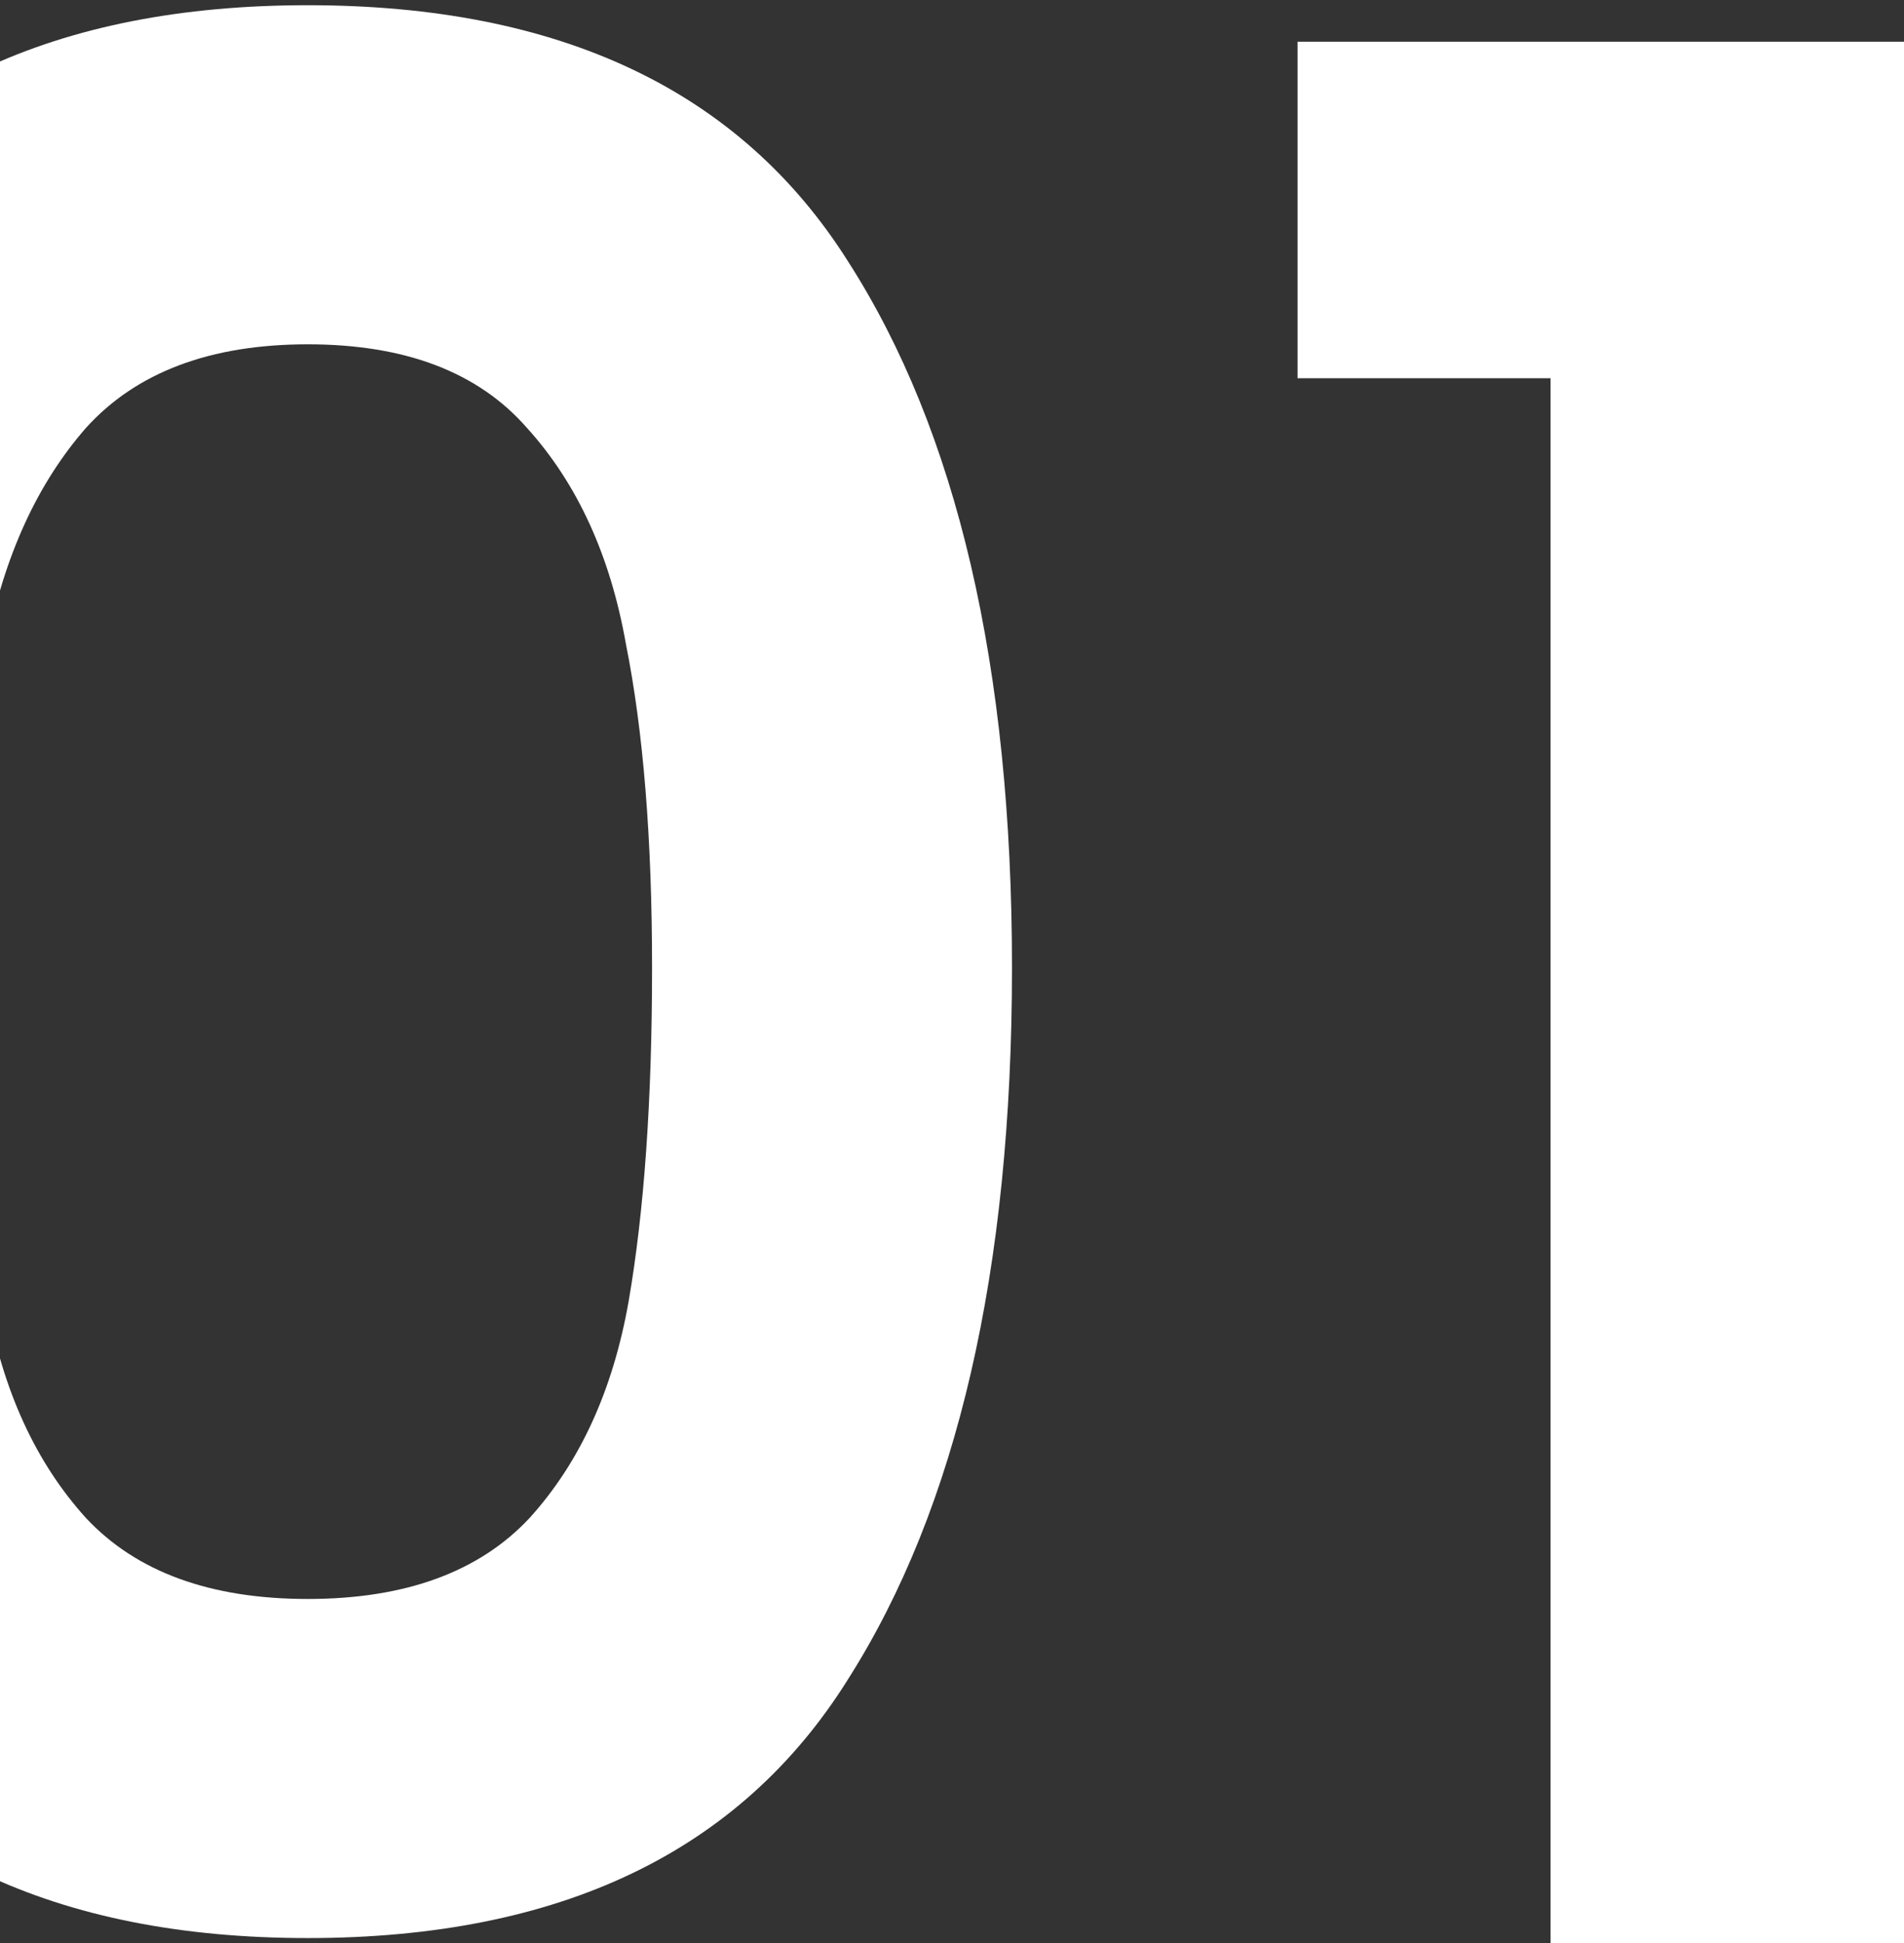
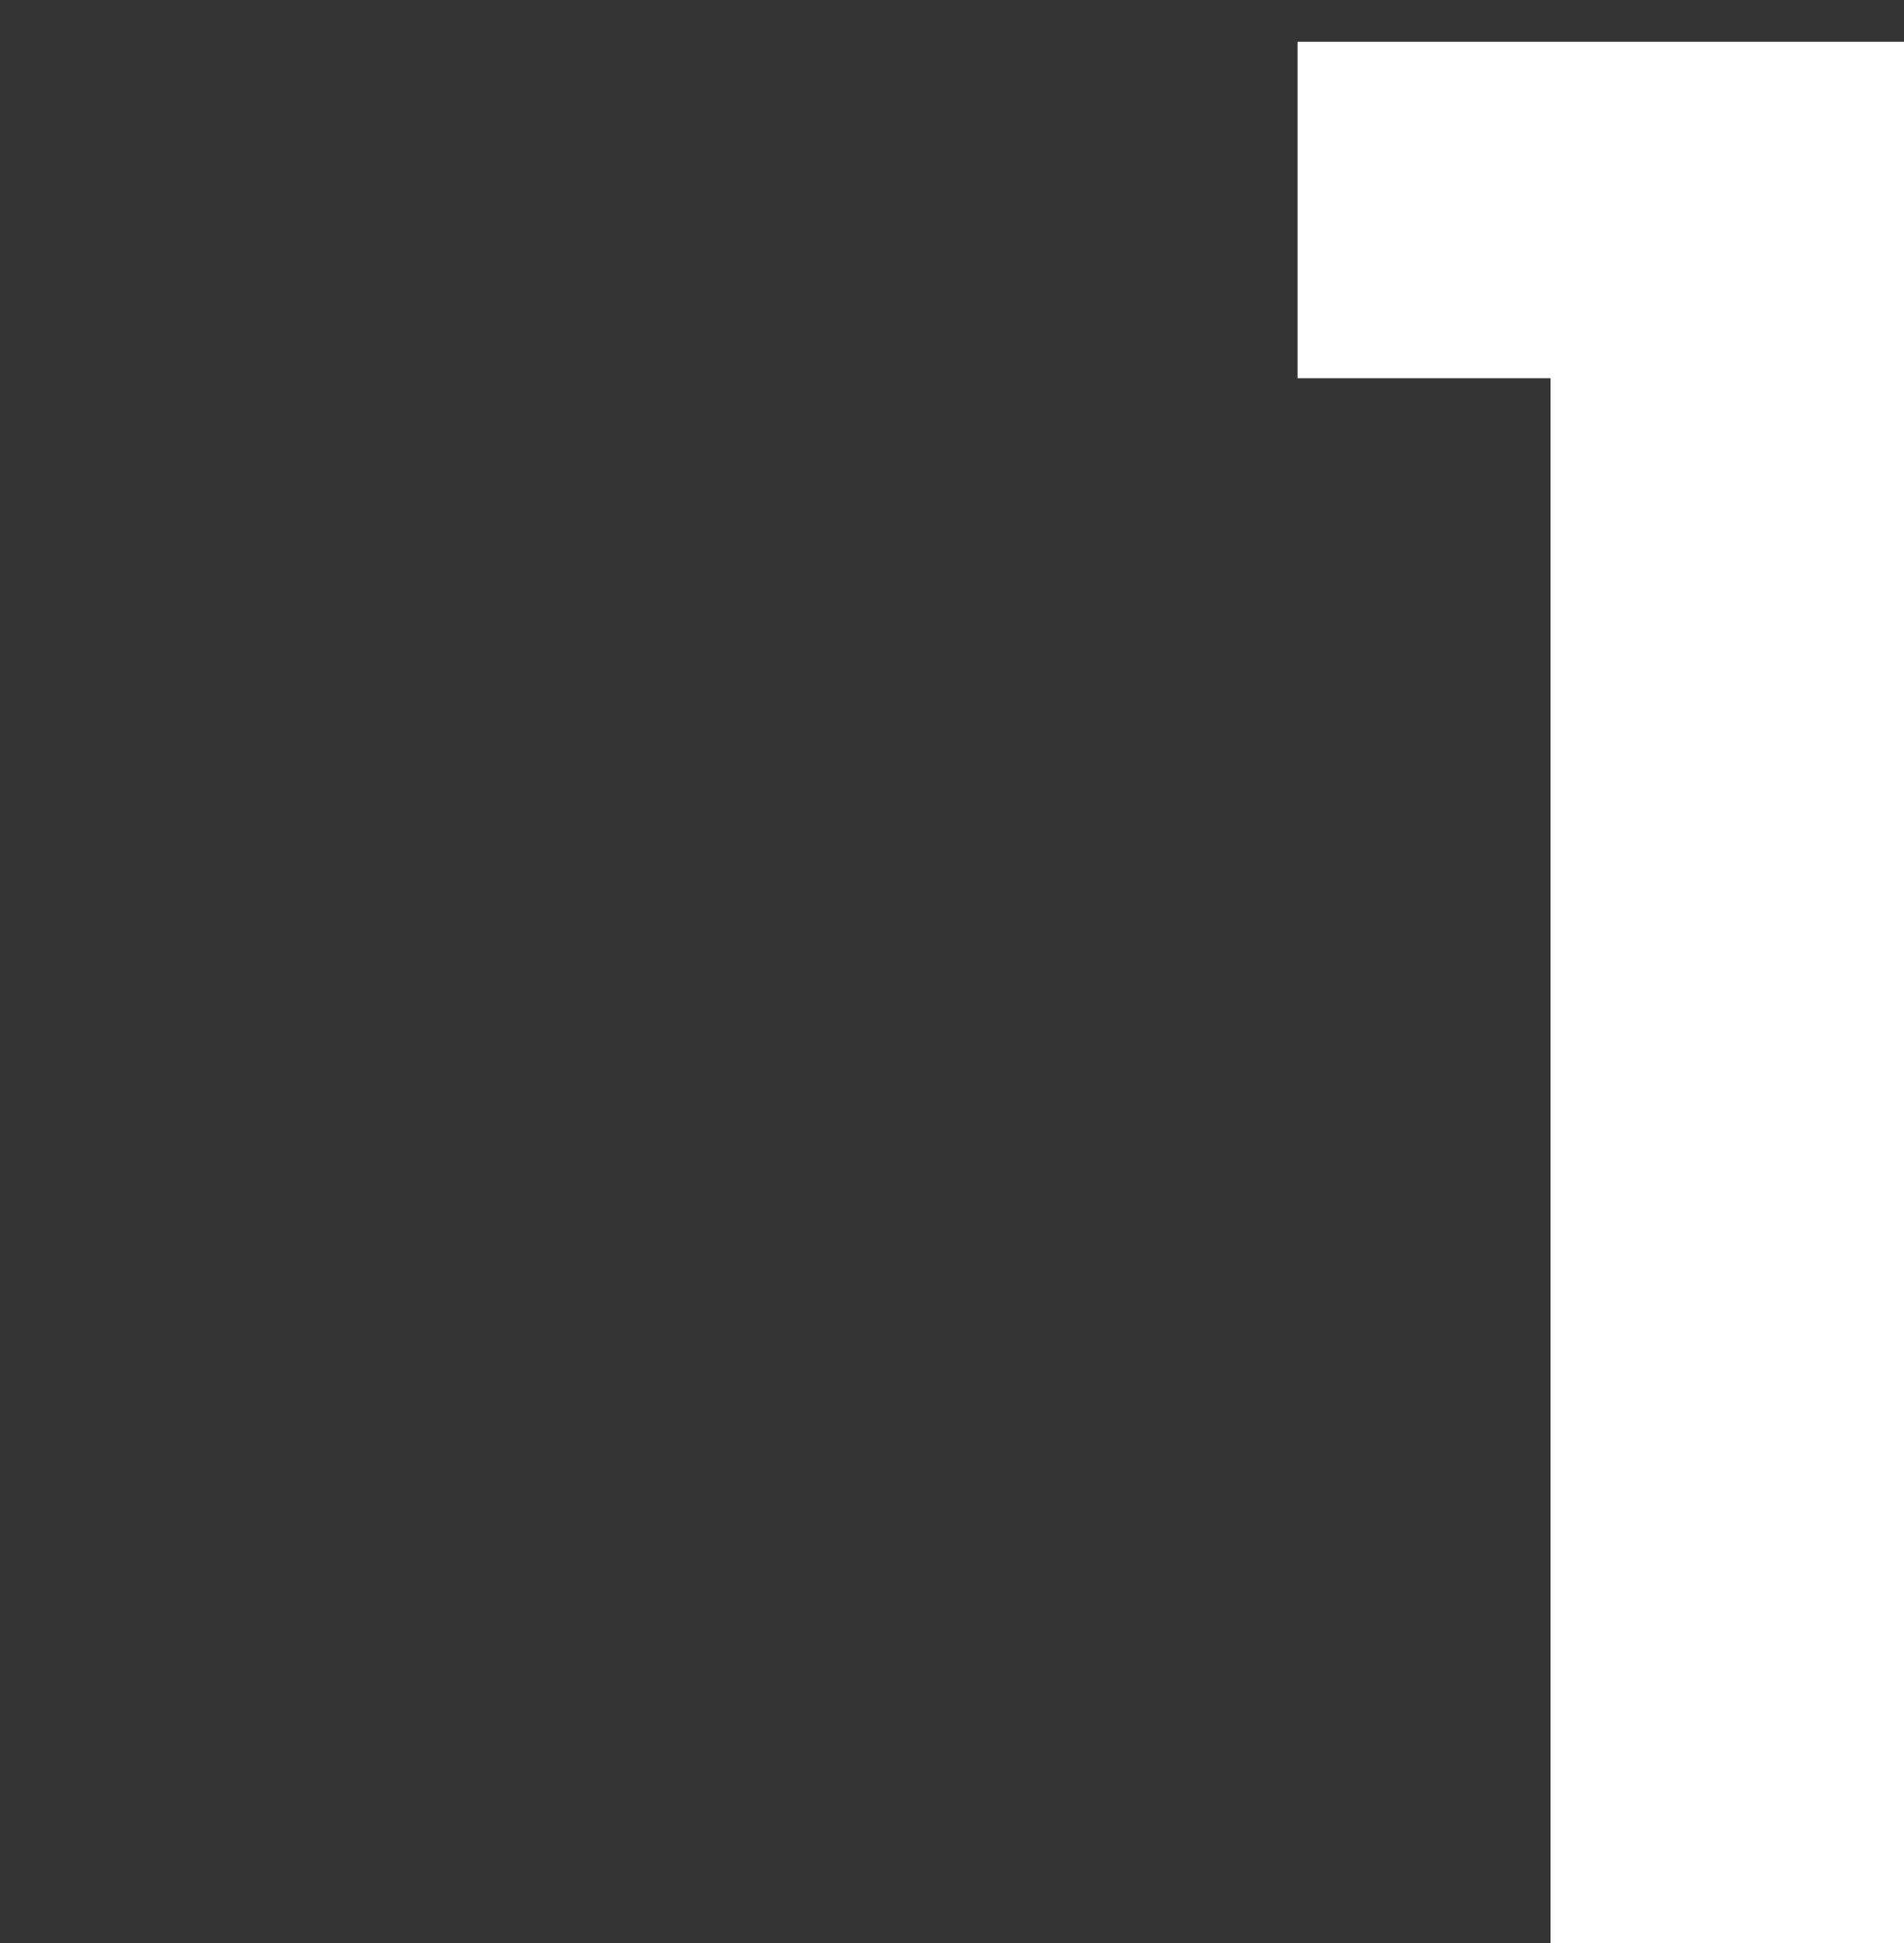
<svg xmlns="http://www.w3.org/2000/svg" width="146" height="149" viewBox="0 0 146 149" fill="none">
  <rect x="0" y="0" width="146" height="149" fill="#333333" stroke="none" />
-   <path d="M-30.4 74.2C-30.4 51.133 -26.267 33.067 -18 20C-9.6 6.933 4.267 0.4 23.6 0.4C42.933 0.4 56.733 6.933 65 20C73.4 33.067 77.6 51.133 77.6 74.2C77.6 97.4 73.4 115.6 65 128.8C56.733 142 42.933 148.6 23.6 148.6C4.267 148.6 -9.6 142 -18 128.8C-26.267 115.6 -30.4 97.4 -30.4 74.2ZM50 74.2C50 64.333 49.333 56.067 48 49.4C46.8 42.6 44.267 37.067 40.4 32.8C36.667 28.533 31.067 26.4 23.6 26.4C16.133 26.4 10.467 28.533 6.6 32.8C2.867 37.067 0.333 42.6 -1 49.4C-2.2 56.067 -2.8 64.333 -2.8 74.2C-2.8 84.333 -2.2 92.867 -1 99.8C0.2 106.6 2.733 112.133 6.6 116.4C10.467 120.533 16.133 122.6 23.6 122.6C31.067 122.6 36.733 120.533 40.6 116.4C44.467 112.133 47 106.6 48.2 99.8C49.4 92.867 50 84.333 50 74.2Z" fill="white" />
  <path d="M99.497 29V3.2H147.697V149H118.897V29H99.497Z" fill="white" />
</svg>